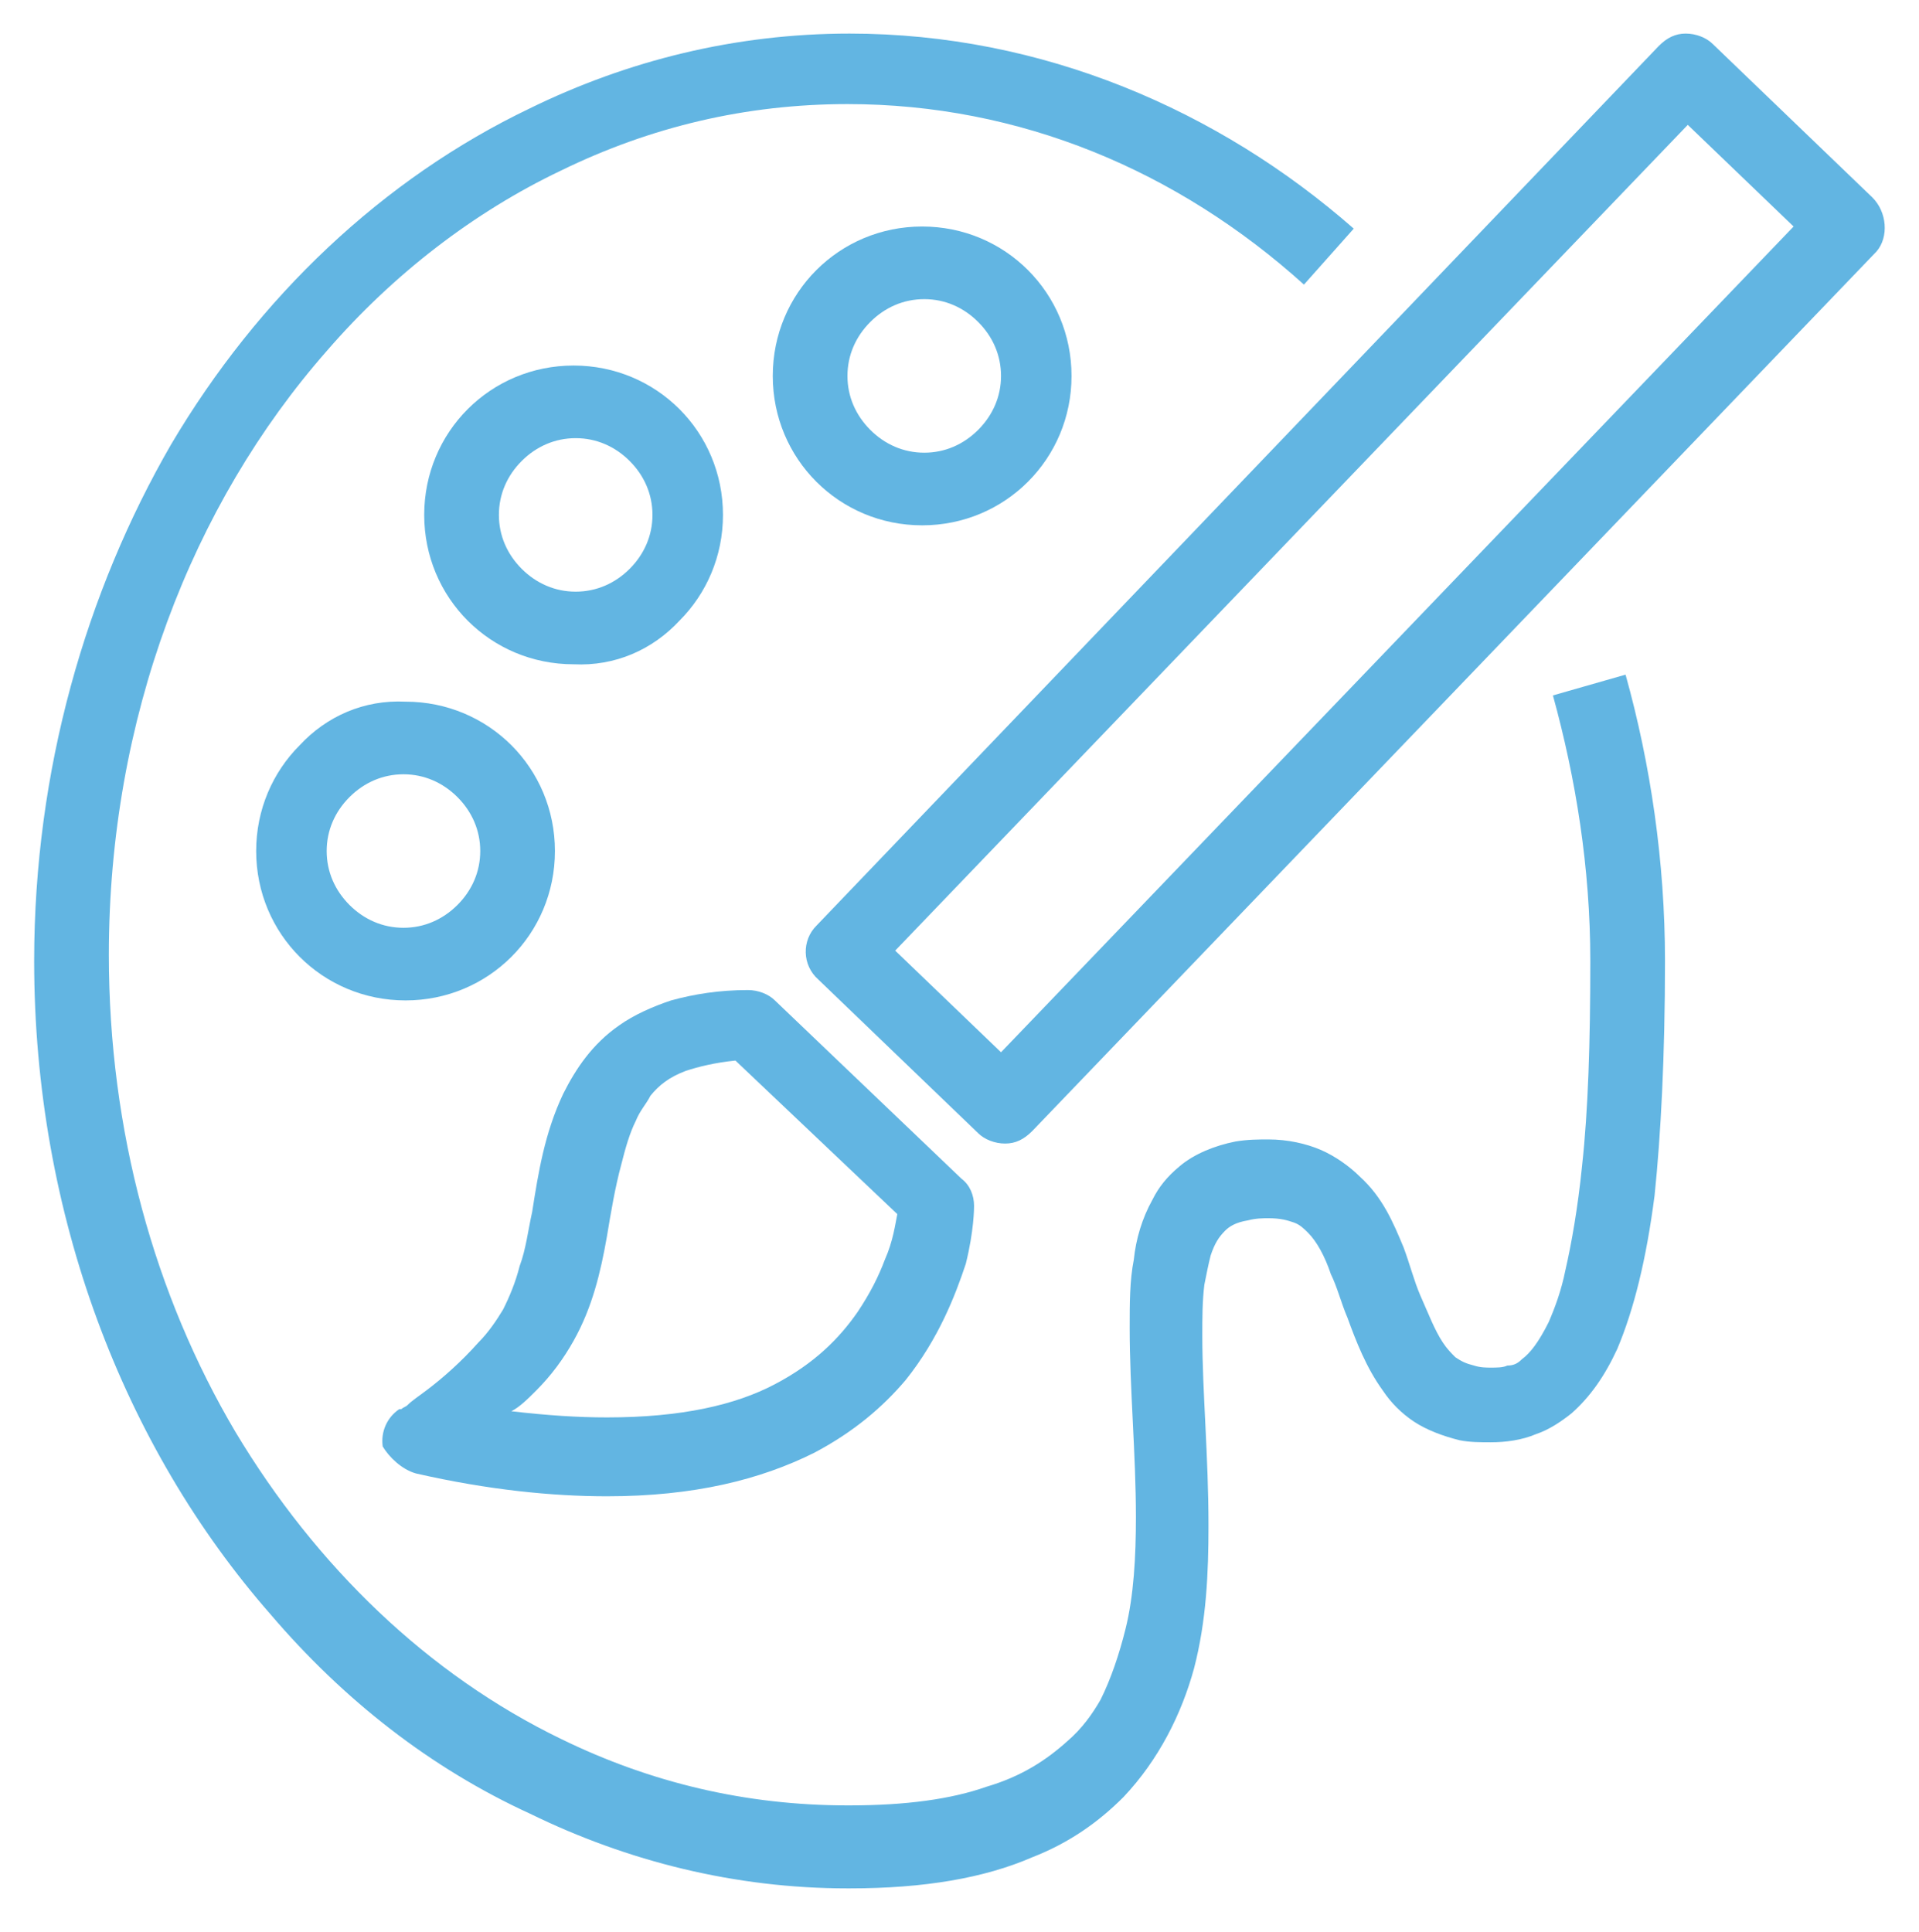
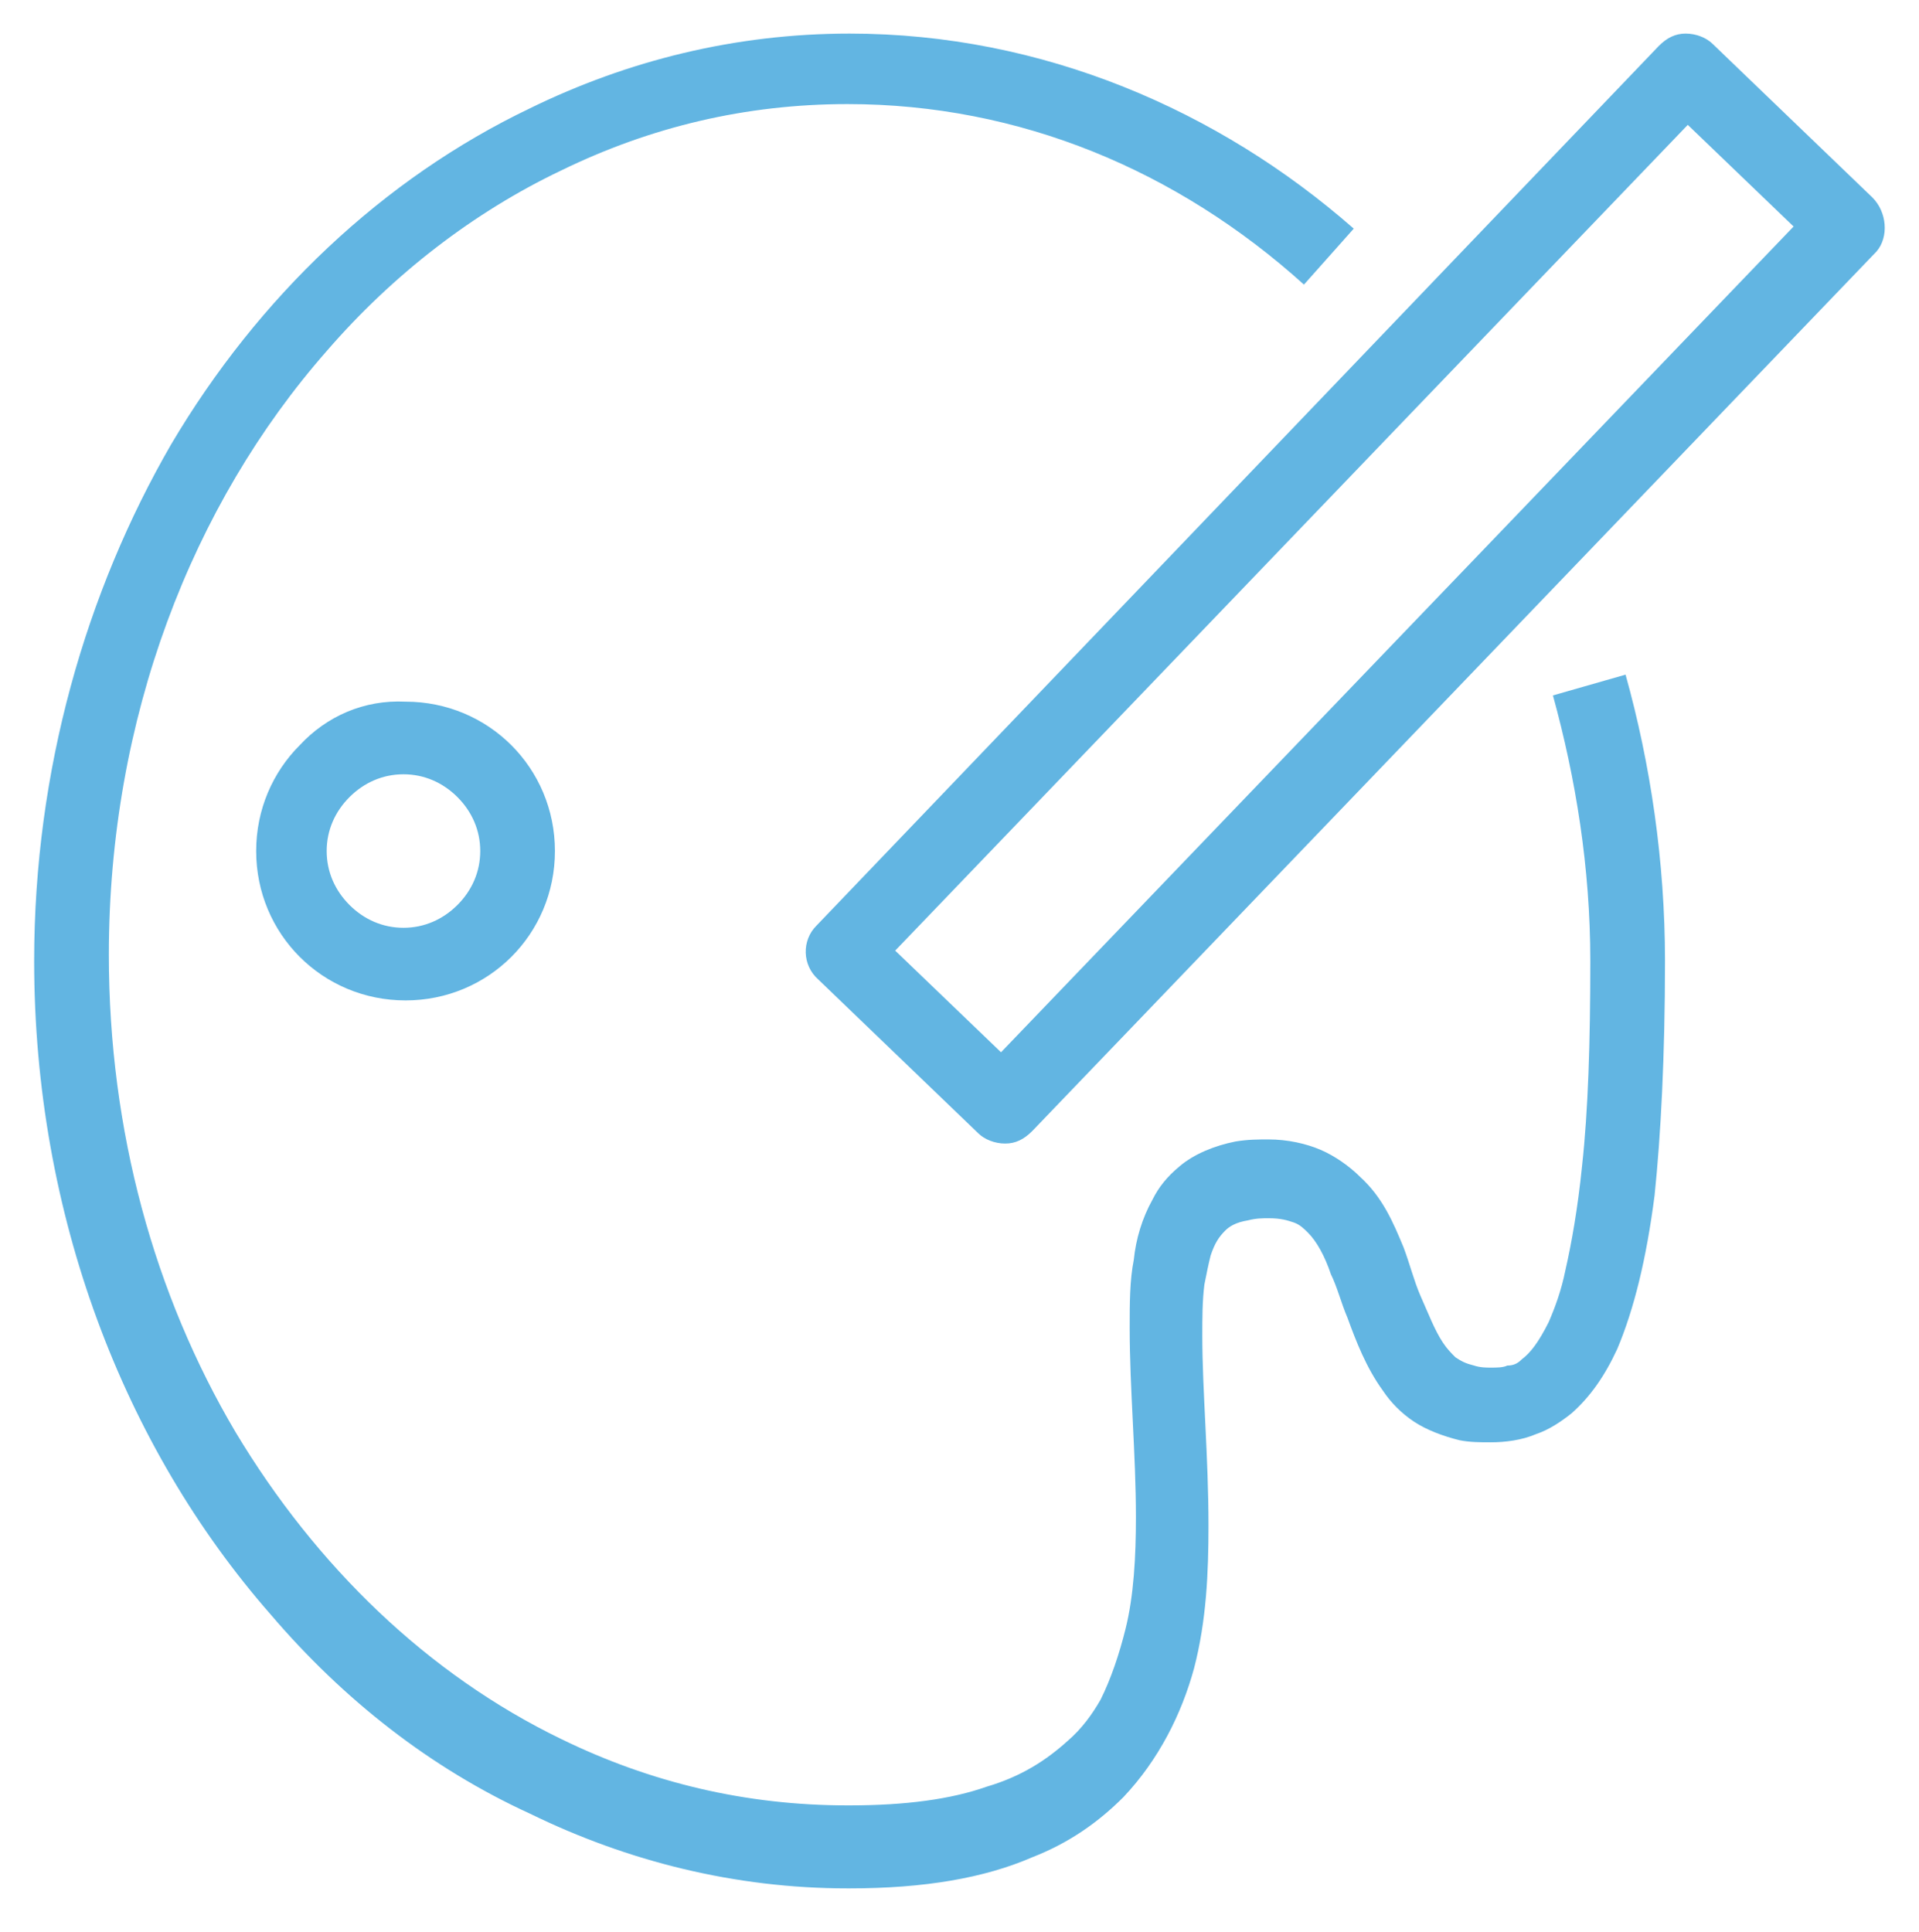
<svg xmlns="http://www.w3.org/2000/svg" xmlns:ns1="http://www.serif.com/" width="100%" height="100%" viewBox="0 0 150 151" version="1.1" xml:space="preserve" style="fill-rule:evenodd;clip-rule:evenodd;stroke-linejoin:round;stroke-miterlimit:2;">
  <g transform="matrix(1,0,0,1,-600,-649)">
    <g id="arts" transform="matrix(1,0,0,1,-1000,649.125)">
      <rect x="1600" y="0" width="150" height="150" style="fill:none;" />
      <g id="Isolation-Mode" ns1:id="Isolation Mode" transform="matrix(4.735,0,0,4.735,1602.67,2.5)">
        <g transform="matrix(1,0,0,1,15.961,1.507)">
          <path d="M0,15.31L-1.747,13.632L11.337,0L13.084,1.678L0,15.31ZM14.385,1.199L11.748,-1.336C11.645,-1.439 11.474,-1.507 11.303,-1.507C11.132,-1.507 10.995,-1.439 10.858,-1.302L-3.048,13.221C-3.288,13.46 -3.288,13.871 -3.014,14.111L-0.377,16.646C-0.274,16.749 -0.103,16.817 0.068,16.817C0.24,16.817 0.377,16.749 0.514,16.612L14.454,2.089C14.659,1.849 14.625,1.438 14.385,1.199" style="fill:rgb(98,181,226);fill-rule:nonzero;" />
        </g>
        <g transform="matrix(1,0,0,1,8.289,17.537)">
-           <path d="M0,4.863C0.24,4.623 0.445,4.349 0.617,4.041C0.925,3.493 1.062,2.911 1.165,2.328C1.233,1.917 1.302,1.506 1.404,1.13C1.473,0.856 1.541,0.616 1.644,0.41C1.713,0.239 1.815,0.136 1.884,-0.001C2.021,-0.172 2.192,-0.309 2.466,-0.412C2.672,-0.48 2.946,-0.549 3.288,-0.583L5.96,1.952C5.925,2.123 5.891,2.397 5.754,2.705C5.651,2.979 5.514,3.253 5.309,3.561C5.001,4.007 4.59,4.418 3.939,4.76C3.288,5.103 2.398,5.308 1.165,5.308C0.685,5.308 0.171,5.274 -0.411,5.206C-0.274,5.137 -0.137,5 0,4.863M-1.987,6.233C-0.788,6.507 0.274,6.61 1.165,6.61C2.603,6.61 3.699,6.336 4.59,5.891C5.24,5.548 5.72,5.137 6.097,4.692C6.645,4.007 6.919,3.287 7.09,2.774C7.227,2.226 7.227,1.849 7.227,1.815C7.227,1.643 7.158,1.472 7.021,1.369L3.939,-1.576C3.836,-1.679 3.665,-1.747 3.494,-1.747C3.014,-1.747 2.603,-1.679 2.226,-1.576C1.918,-1.473 1.61,-1.336 1.37,-1.165C0.925,-0.857 0.651,-0.446 0.445,-0.035C0.137,0.616 0.034,1.267 -0.068,1.917C-0.137,2.226 -0.171,2.534 -0.274,2.808C-0.343,3.082 -0.445,3.322 -0.548,3.527C-0.651,3.698 -0.788,3.904 -0.959,4.075C-1.233,4.383 -1.541,4.657 -1.815,4.863C-1.952,4.966 -2.055,5.034 -2.124,5.103C-2.158,5.137 -2.192,5.137 -2.226,5.171L-2.261,5.171C-2.466,5.308 -2.569,5.548 -2.535,5.788C-2.432,5.959 -2.226,6.165 -1.987,6.233" style="fill:rgb(98,181,226);fill-rule:nonzero;" />
-         </g>
+           </g>
        <g transform="matrix(1,0,0,1,25.072,19.694)">
          <path d="M0,-8.768C0.377,-7.398 0.617,-5.925 0.617,-4.384C0.617,-3.048 0.582,-1.918 0.48,-0.993C0.411,-0.308 0.308,0.274 0.206,0.72C0.137,1.062 0.034,1.336 -0.069,1.576C-0.24,1.918 -0.377,2.09 -0.514,2.192C-0.582,2.261 -0.651,2.295 -0.754,2.295C-0.822,2.329 -0.925,2.329 -1.028,2.329C-1.096,2.329 -1.199,2.329 -1.302,2.295C-1.439,2.261 -1.507,2.227 -1.61,2.158C-1.678,2.09 -1.747,2.021 -1.815,1.918C-1.952,1.713 -2.055,1.439 -2.192,1.131C-2.295,0.891 -2.363,0.617 -2.466,0.343C-2.637,-0.068 -2.809,-0.479 -3.185,-0.822C-3.357,-0.993 -3.596,-1.164 -3.836,-1.267C-4.076,-1.37 -4.384,-1.438 -4.692,-1.438C-4.864,-1.438 -5.035,-1.438 -5.24,-1.404C-5.583,-1.336 -5.925,-1.198 -6.165,-0.993C-6.371,-0.822 -6.508,-0.65 -6.61,-0.445C-6.782,-0.137 -6.884,0.206 -6.919,0.548C-6.987,0.891 -6.987,1.268 -6.987,1.679C-6.987,2.672 -6.884,3.768 -6.884,4.795C-6.884,5.446 -6.919,6.097 -7.056,6.645C-7.158,7.056 -7.296,7.467 -7.467,7.81C-7.604,8.049 -7.775,8.289 -8.015,8.495C-8.357,8.803 -8.768,9.077 -9.351,9.248C-9.933,9.454 -10.686,9.556 -11.611,9.556L-11.645,9.556C-13.324,9.556 -14.899,9.18 -16.372,8.46C-18.564,7.399 -20.414,5.617 -21.749,3.391C-23.085,1.131 -23.839,-1.575 -23.839,-4.487C-23.839,-8.391 -22.469,-11.919 -20.242,-14.454C-19.146,-15.721 -17.811,-16.749 -16.372,-17.434C-14.899,-18.153 -13.324,-18.53 -11.645,-18.53C-8.803,-18.53 -6.199,-17.434 -4.11,-15.55L-3.288,-16.474C-5.514,-18.427 -8.426,-19.694 -11.611,-19.694C-13.495,-19.694 -15.276,-19.249 -16.886,-18.461C-19.318,-17.297 -21.373,-15.344 -22.811,-12.912C-24.216,-10.481 -25.072,-7.535 -25.072,-4.384C-25.072,-0.205 -23.599,3.631 -21.167,6.405C-19.968,7.81 -18.53,8.94 -16.886,9.693C-15.276,10.481 -13.495,10.926 -11.645,10.926L-11.611,10.926C-10.378,10.926 -9.385,10.755 -8.597,10.413C-7.981,10.173 -7.501,9.83 -7.09,9.419C-6.508,8.803 -6.131,8.049 -5.925,7.296C-5.72,6.508 -5.686,5.72 -5.686,4.932C-5.686,3.802 -5.788,2.706 -5.788,1.816C-5.788,1.507 -5.788,1.233 -5.754,0.959C-5.72,0.788 -5.686,0.617 -5.651,0.48C-5.583,0.274 -5.514,0.172 -5.412,0.069C-5.343,-0 -5.24,-0.068 -5.035,-0.102C-4.898,-0.137 -4.795,-0.137 -4.692,-0.137C-4.487,-0.137 -4.384,-0.102 -4.281,-0.068C-4.179,-0.034 -4.11,0.035 -4.042,0.103C-3.905,0.24 -3.768,0.48 -3.665,0.788C-3.562,0.994 -3.494,1.268 -3.391,1.507C-3.254,1.884 -3.083,2.329 -2.809,2.706C-2.672,2.912 -2.5,3.083 -2.295,3.22C-2.089,3.357 -1.815,3.46 -1.541,3.528C-1.37,3.562 -1.199,3.562 -1.028,3.562C-0.788,3.562 -0.514,3.528 -0.274,3.425C-0.069,3.357 0.137,3.22 0.308,3.083C0.617,2.809 0.856,2.466 1.062,2.021C1.336,1.37 1.541,0.548 1.678,-0.513C1.781,-1.507 1.85,-2.808 1.85,-4.384C1.85,-6.028 1.61,-7.638 1.199,-9.111L0,-8.768Z" style="fill:rgb(98,181,226);fill-rule:nonzero;" />
        </g>
        <g transform="matrix(1,0,0,1,7.364,13.461)">
          <path d="M0,0.034C0,0.377 -0.137,0.685 -0.377,0.925C-0.617,1.164 -0.925,1.301 -1.267,1.301C-1.61,1.301 -1.918,1.164 -2.158,0.925C-2.398,0.685 -2.535,0.377 -2.535,0.034C-2.535,-0.309 -2.398,-0.617 -2.158,-0.857C-1.918,-1.096 -1.61,-1.233 -1.267,-1.233C-0.925,-1.233 -0.617,-1.096 -0.377,-0.857C-0.137,-0.617 0,-0.309 0,0.034M-2.98,-1.713C-3.425,-1.268 -3.699,-0.651 -3.699,0.034C-3.699,0.719 -3.425,1.336 -2.98,1.781C-2.535,2.226 -1.918,2.5 -1.233,2.5C-0.548,2.5 0.068,2.226 0.514,1.781C0.959,1.336 1.233,0.719 1.233,0.034C1.233,-0.651 0.959,-1.268 0.514,-1.713C0.068,-2.158 -0.548,-2.432 -1.233,-2.432C-1.918,-2.466 -2.535,-2.192 -2.98,-1.713" style="fill:rgb(98,181,226);fill-rule:nonzero;" />
        </g>
        <g transform="matrix(1,0,0,1,7.672,7.98)">
-           <path d="M0,-0.034C0,-0.377 0.137,-0.685 0.377,-0.925C0.617,-1.164 0.925,-1.301 1.267,-1.301C1.61,-1.301 1.918,-1.164 2.158,-0.925C2.398,-0.685 2.535,-0.377 2.535,-0.034C2.535,0.309 2.398,0.617 2.158,0.857C1.918,1.096 1.61,1.233 1.267,1.233C0.925,1.233 0.617,1.096 0.377,0.857C0.137,0.617 0,0.309 0,-0.034M2.98,1.713C3.425,1.268 3.699,0.651 3.699,-0.034C3.699,-0.719 3.425,-1.336 2.98,-1.781C2.535,-2.226 1.918,-2.5 1.233,-2.5C0.548,-2.5 -0.069,-2.226 -0.514,-1.781C-0.959,-1.336 -1.233,-0.719 -1.233,-0.034C-1.233,0.651 -0.959,1.268 -0.514,1.713C-0.069,2.158 0.548,2.432 1.233,2.432C1.918,2.466 2.535,2.192 2.98,1.713" style="fill:rgb(98,181,226);fill-rule:nonzero;" />
-         </g>
+           </g>
        <g transform="matrix(1,0,0,1,13.803,6.542)">
-           <path d="M0,-1.781C0.24,-2.021 0.548,-2.158 0.891,-2.158C1.233,-2.158 1.541,-2.021 1.781,-1.781C2.021,-1.541 2.158,-1.233 2.158,-0.89C2.158,-0.548 2.021,-0.24 1.781,0C1.541,0.24 1.233,0.377 0.891,0.377C0.548,0.377 0.24,0.24 0,0C-0.24,-0.24 -0.377,-0.548 -0.377,-0.89C-0.377,-1.233 -0.24,-1.541 0,-1.781M0.856,1.576C1.541,1.576 2.158,1.302 2.603,0.856C3.048,0.411 3.322,-0.205 3.322,-0.89C3.322,-1.575 3.048,-2.192 2.603,-2.637C2.158,-3.083 1.541,-3.357 0.856,-3.357C0.171,-3.357 -0.445,-3.083 -0.891,-2.637C-1.336,-2.192 -1.61,-1.575 -1.61,-0.89C-1.61,-0.205 -1.336,0.411 -0.891,0.856C-0.445,1.302 0.171,1.576 0.856,1.576" style="fill:rgb(98,181,226);fill-rule:nonzero;" />
-         </g>
+           </g>
      </g>
    </g>
  </g>
</svg>